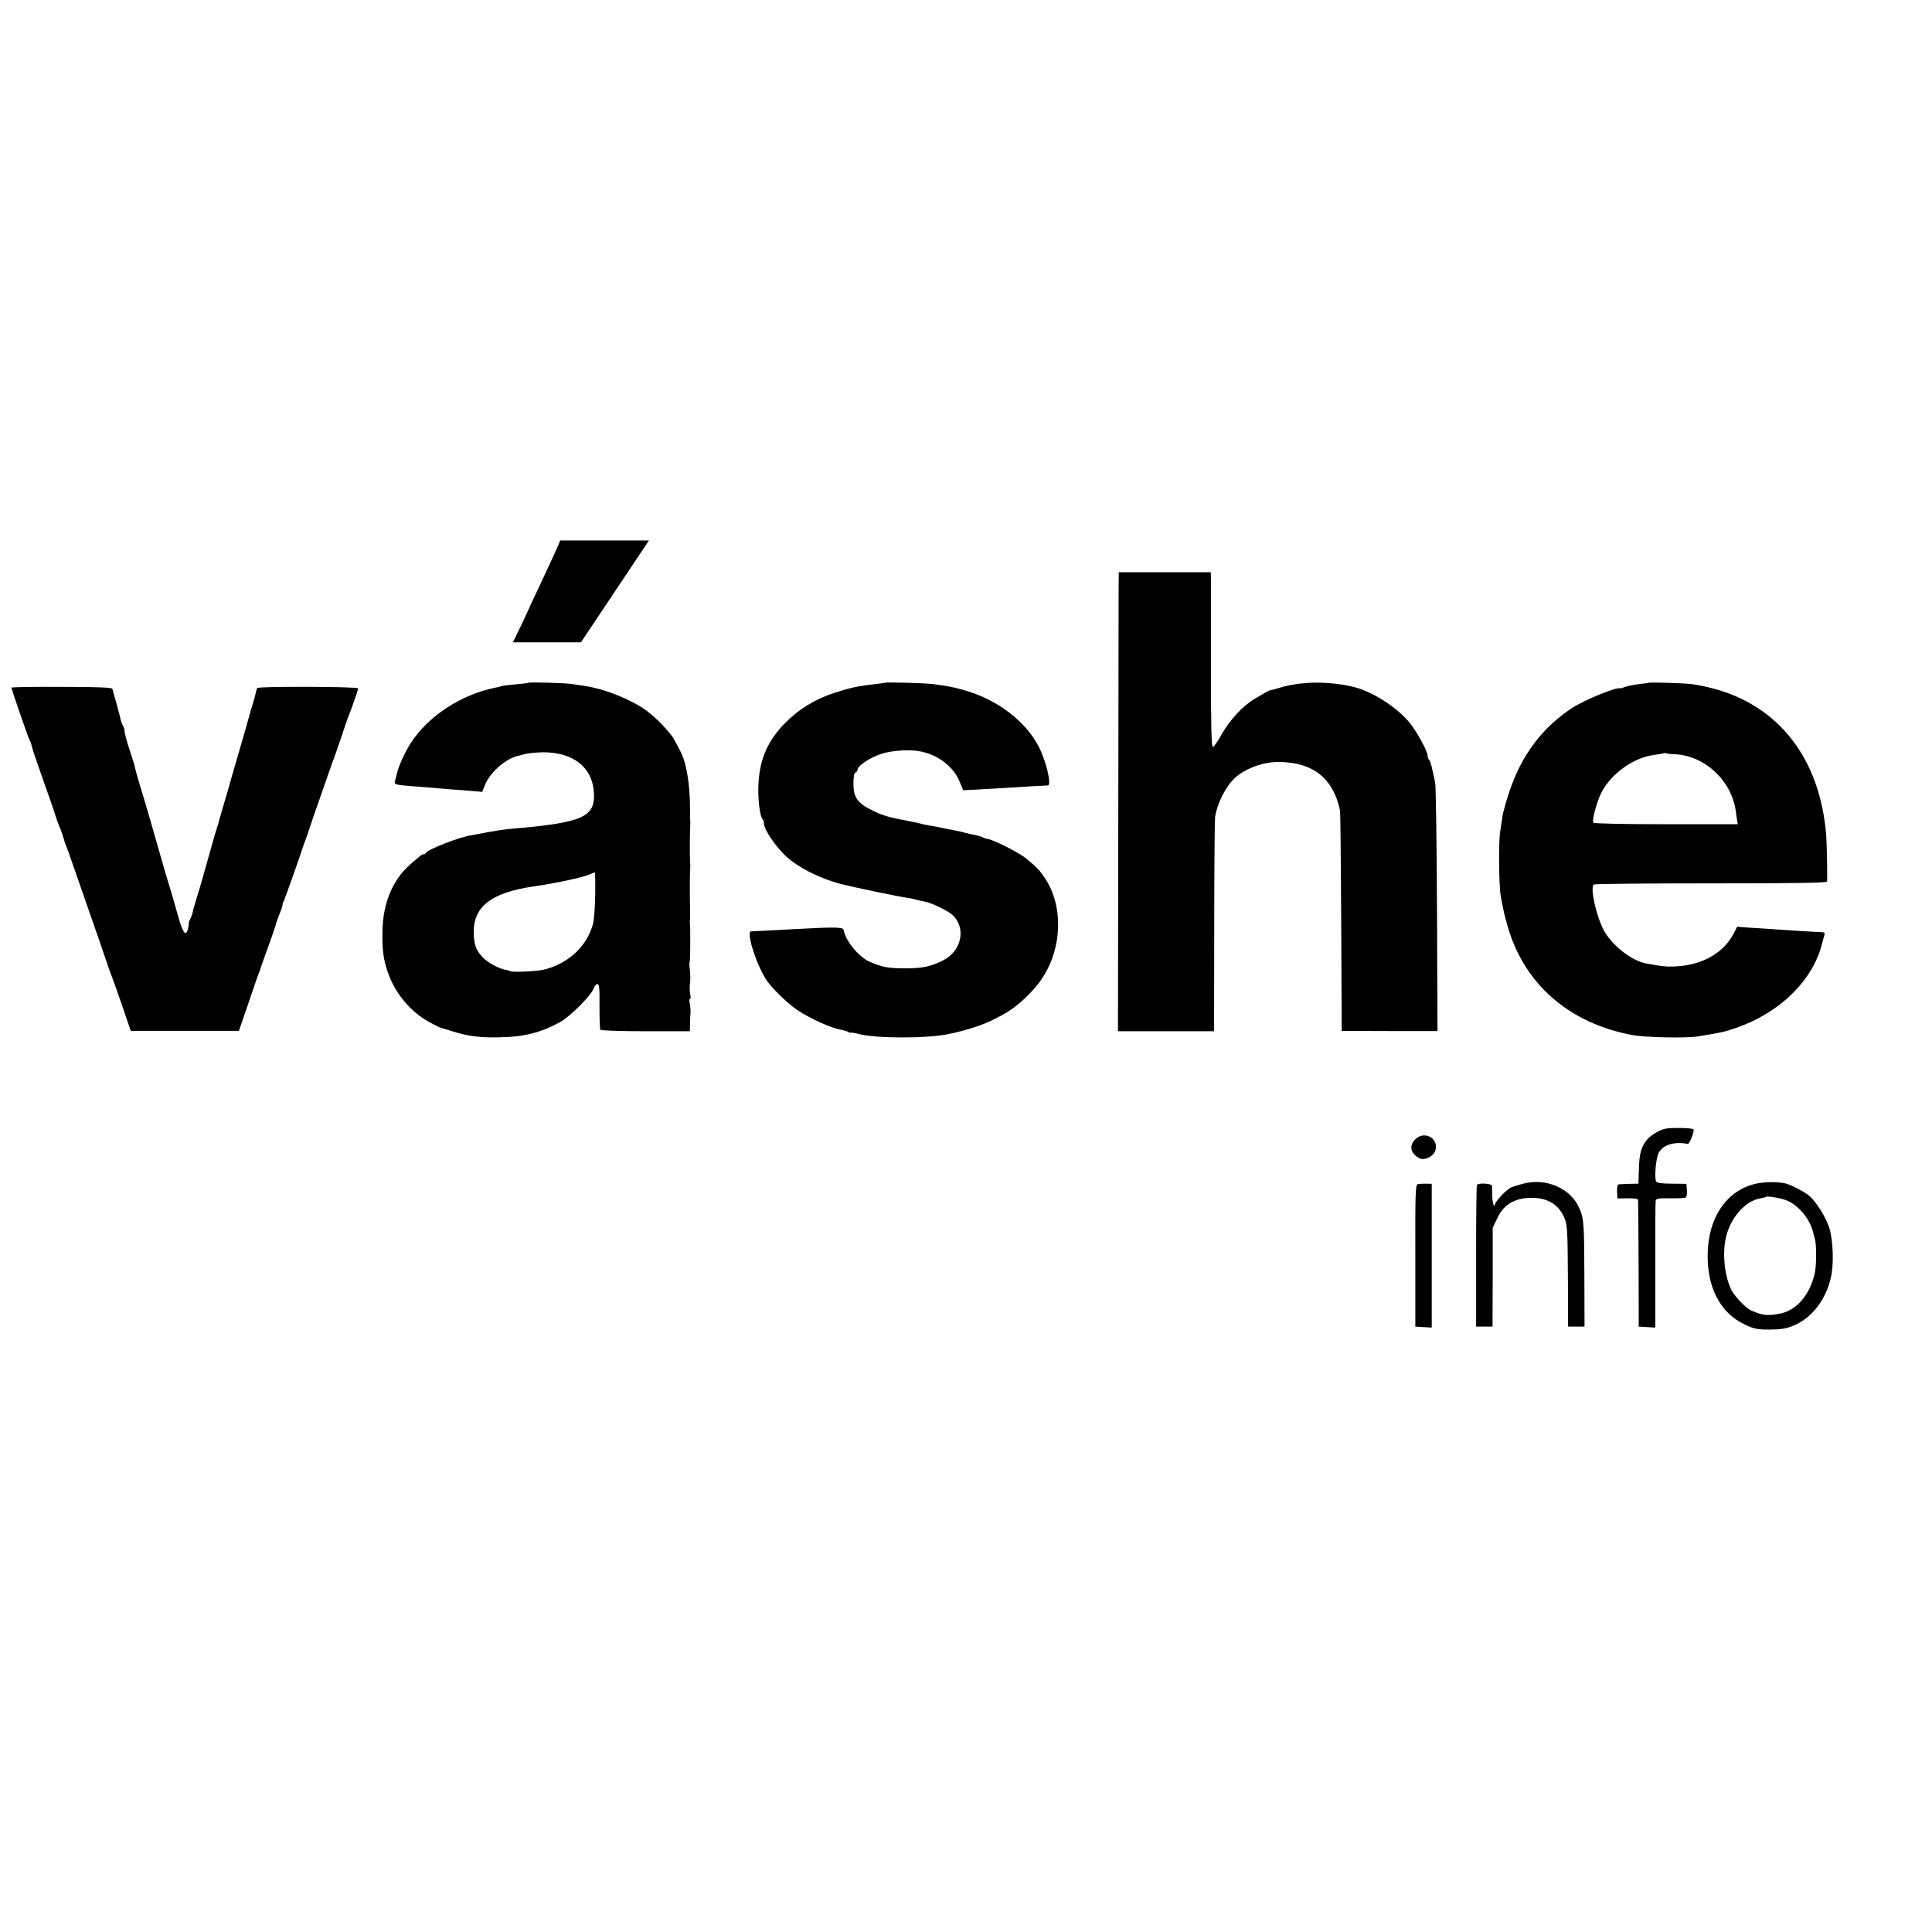
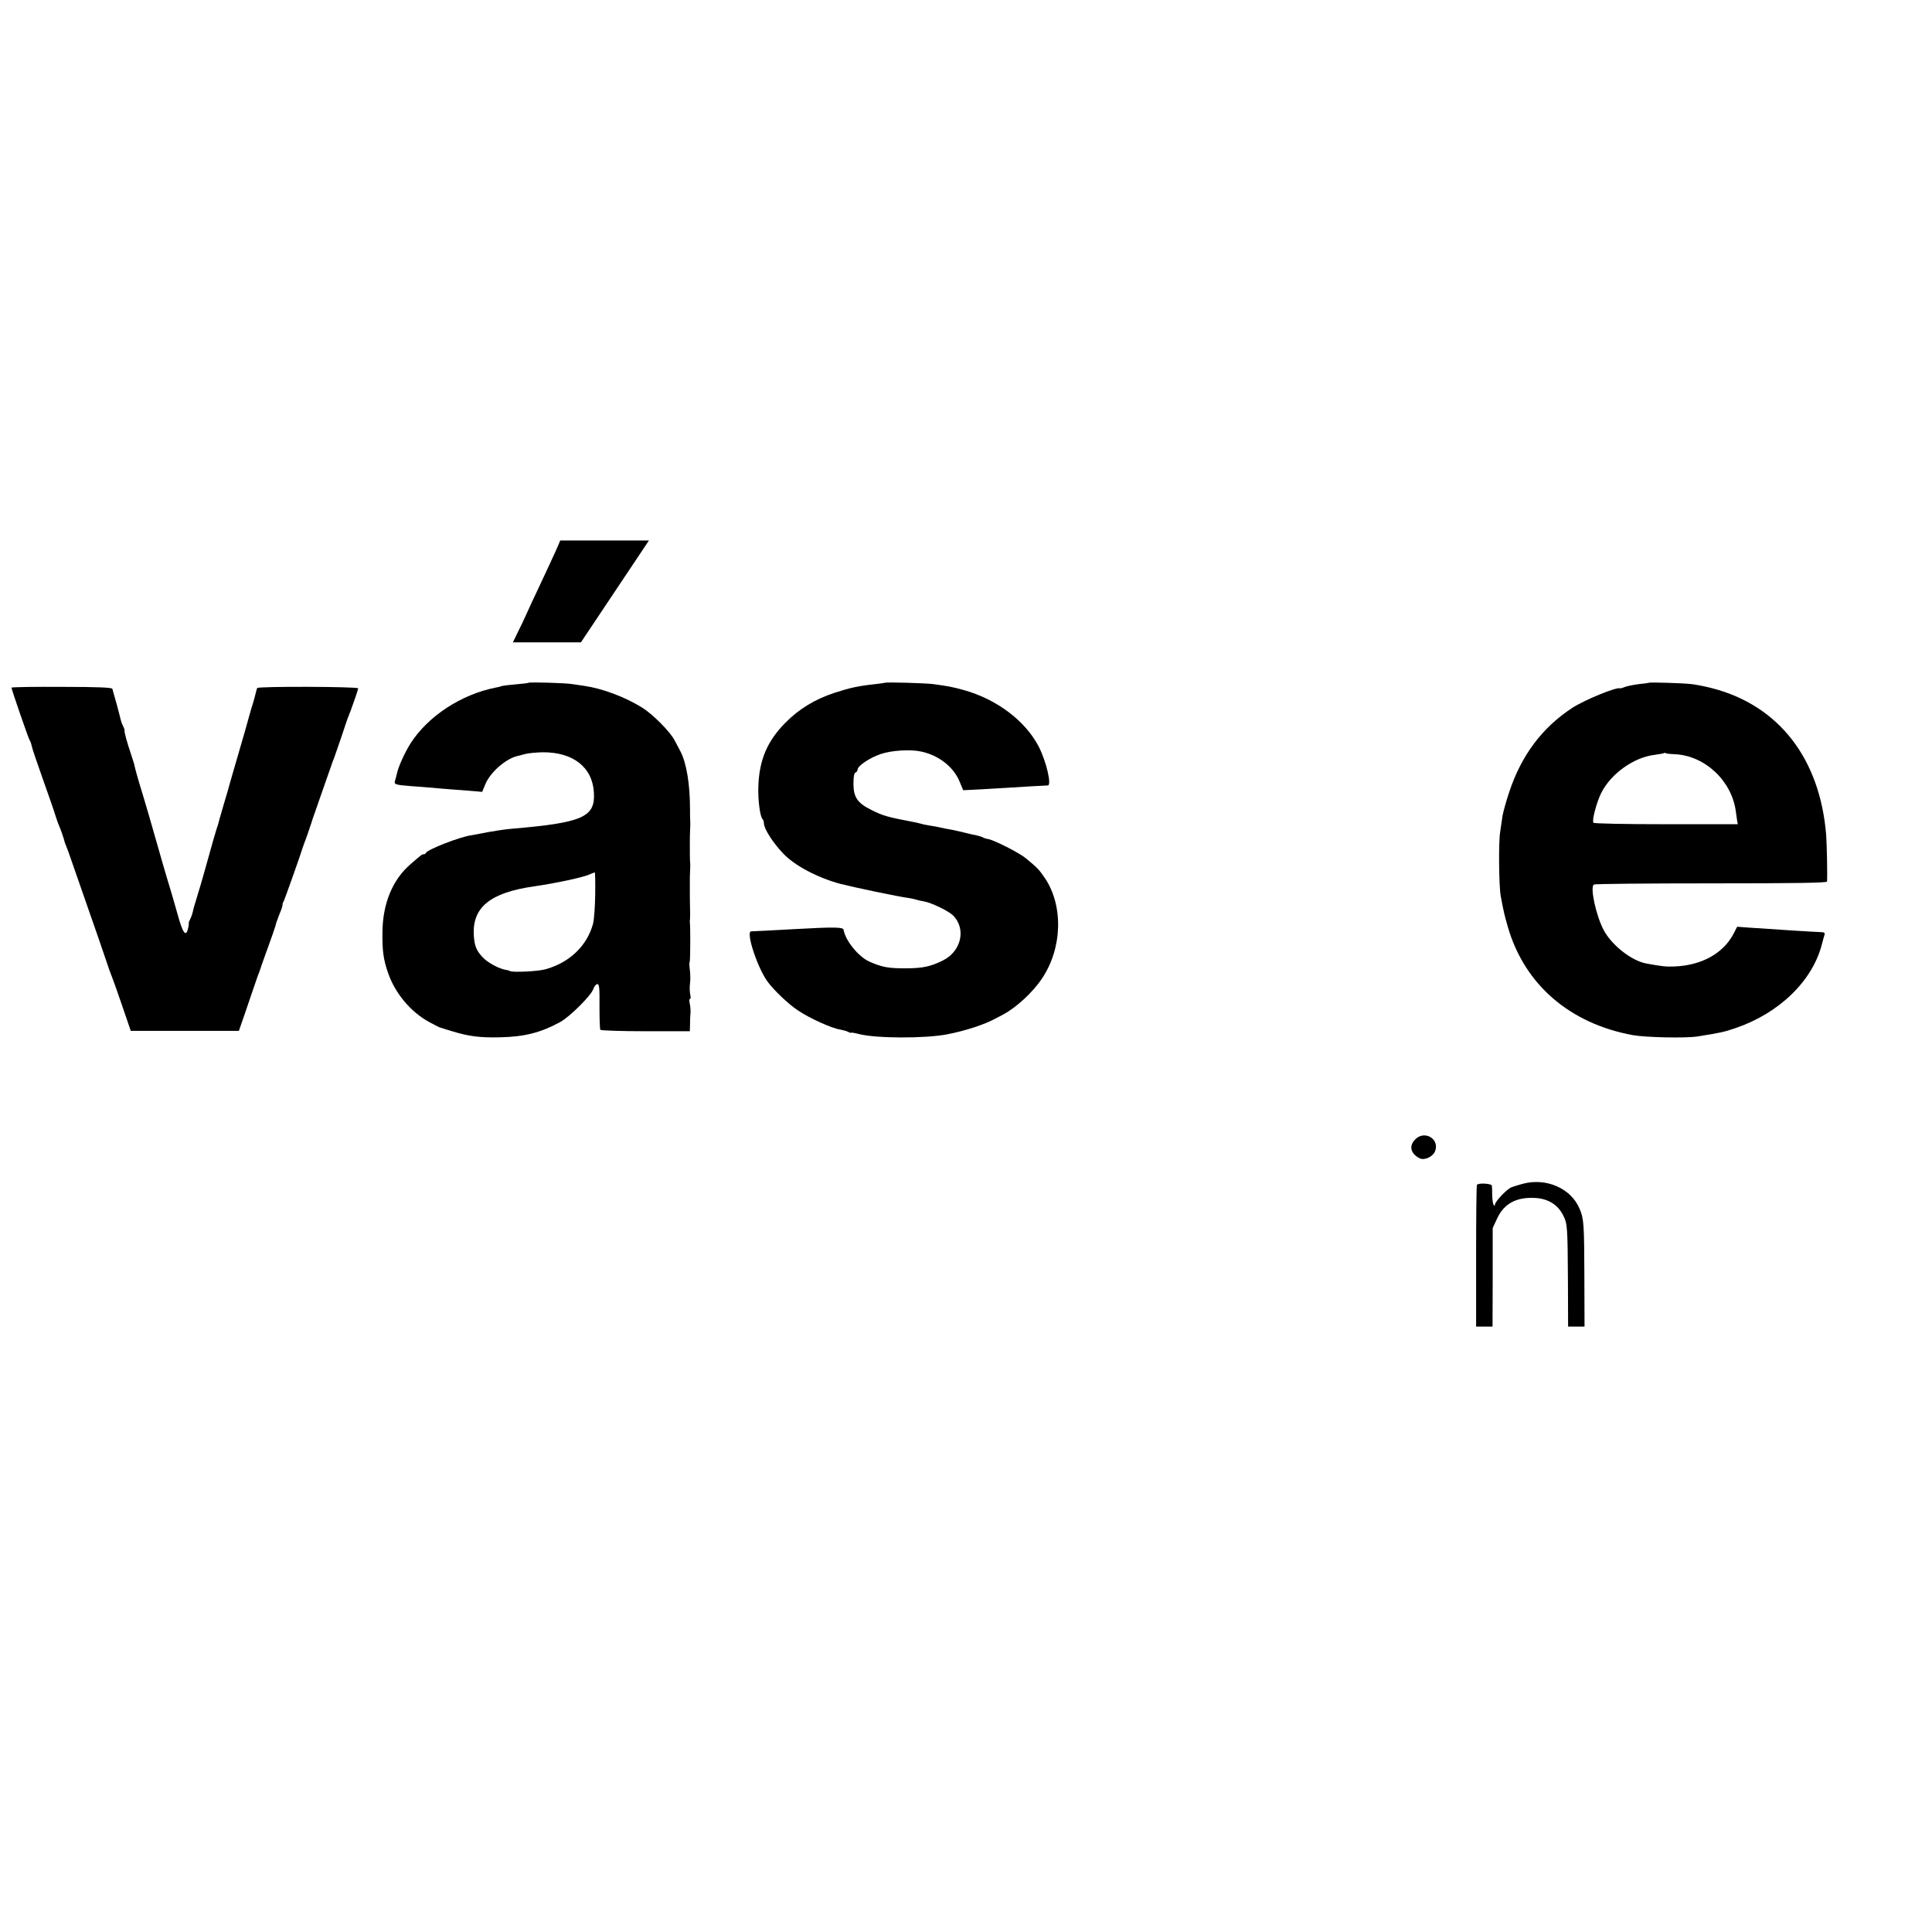
<svg xmlns="http://www.w3.org/2000/svg" version="1.0" width="1176pt" height="1176pt" viewBox="0 0 1176 1176" preserveAspectRatio="xMidYMid meet">
  <g transform="translate(0,1176) scale(0.1,-0.1)" fill="#000000" stroke="none">
    <path d="M3401 8448 c-5 -13 -28 -63 -51 -113 -23 -49 -58 -124 -77 -165 -20 -41 -49 -104 -65 -140 -16 -36 -42 -91 -58 -122 l-28 -58 207 0 207 0 207 310 207 310 -270 0 -270 0 -9 -22z" />
-     <path d="M6809 8201 c0 -42 -1 -670 -2 -1397 l-2 -1321 293 0 292 0 1 636 c0 350 3 650 5 666 13 85 64 186 120 239 62 58 174 99 269 98 208 -2 331 -100 372 -297 2 -11 5 -317 7 -680 l3 -660 291 -1 292 0 -3 740 c-2 408 -7 755 -11 771 -3 17 -12 54 -18 83 -6 29 -15 55 -20 58 -4 3 -8 14 -8 24 0 22 -47 112 -91 176 -70 102 -235 213 -361 243 -152 36 -318 34 -448 -5 -30 -9 -56 -16 -57 -15 -3 1 -40 -19 -93 -51 -73 -42 -155 -130 -205 -220 -22 -39 -45 -73 -52 -75 -9 -3 -12 112 -12 474 0 263 0 503 0 534 l-1 56 -280 0 -280 0 -1 -76z" />
    <path d="M3217 7604 c-2 -2 -34 -6 -72 -9 -38 -3 -77 -8 -87 -10 -9 -3 -26 -8 -39 -10 -210 -41 -413 -173 -520 -340 -36 -57 -76 -145 -84 -188 -2 -10 -7 -27 -10 -37 -8 -25 -2 -27 95 -35 47 -3 105 -8 130 -10 25 -3 72 -6 105 -9 33 -3 92 -7 130 -10 l70 -6 19 46 c29 71 120 152 191 171 6 1 28 7 50 13 22 6 70 10 108 11 186 1 303 -91 312 -245 9 -150 -67 -184 -505 -221 -36 -3 -101 -13 -145 -21 -44 -9 -87 -17 -95 -18 -72 -10 -269 -87 -278 -108 -2 -5 -8 -8 -13 -8 -11 0 -13 -2 -81 -61 -108 -93 -168 -238 -170 -409 -2 -116 6 -172 34 -252 43 -125 139 -239 252 -300 34 -18 63 -33 66 -33 3 -1 37 -11 75 -23 98 -30 167 -39 289 -36 149 3 249 29 366 93 58 32 187 160 201 200 6 17 17 31 25 31 12 0 14 -25 13 -135 0 -74 2 -138 5 -143 3 -5 127 -9 275 -9 l270 0 1 41 c0 23 1 55 3 71 1 17 -1 42 -5 58 -3 15 -3 27 2 27 5 0 5 12 1 28 -3 15 -4 45 -1 67 3 22 2 59 -1 82 -3 24 -4 45 -1 48 4 4 5 218 1 242 -1 4 0 13 1 18 1 6 1 39 0 75 -1 36 -1 72 -1 80 0 8 0 38 0 65 0 28 0 56 1 63 2 35 2 49 0 72 -1 14 -1 52 -1 85 0 58 0 70 2 118 1 12 1 33 0 47 -1 14 -1 43 -1 65 0 150 -21 279 -58 351 -9 17 -25 48 -36 68 -26 51 -132 158 -196 198 -104 65 -243 117 -352 133 -21 3 -55 8 -75 11 -40 7 -261 13 -266 8z m406 -1289 c-1 -74 -7 -154 -13 -177 -36 -135 -144 -238 -290 -278 -47 -13 -197 -20 -215 -11 -5 3 -19 7 -29 8 -39 7 -105 42 -136 74 -40 42 -52 70 -56 136 -10 171 101 260 368 298 126 18 291 53 333 71 16 7 32 13 35 14 3 0 4 -61 3 -135z" />
    <path d="M5387 7604 c-1 -1 -27 -4 -57 -8 -105 -11 -158 -23 -250 -53 -121 -40 -216 -98 -300 -183 -110 -111 -159 -227 -164 -388 -3 -79 10 -181 25 -197 5 -5 9 -17 9 -27 0 -32 56 -120 118 -184 70 -74 210 -147 347 -184 82 -21 353 -78 415 -86 19 -3 42 -8 50 -11 8 -3 28 -7 45 -10 43 -7 146 -57 174 -83 84 -81 54 -221 -61 -277 -73 -36 -120 -46 -213 -47 -118 -1 -154 6 -234 41 -66 30 -146 129 -156 193 -2 17 -55 18 -290 5 -165 -9 -255 -14 -273 -14 -34 -2 38 -221 100 -306 40 -54 124 -134 183 -174 74 -50 207 -110 260 -118 16 -3 38 -9 48 -14 9 -5 17 -8 17 -5 0 2 21 -1 48 -8 102 -27 401 -28 537 -2 113 22 230 60 300 99 11 6 29 15 40 21 81 43 182 136 237 219 125 185 132 445 17 614 -34 50 -46 62 -115 119 -40 33 -193 111 -230 117 -11 1 -24 6 -30 9 -6 4 -21 9 -35 12 -13 3 -34 7 -46 10 -59 15 -71 17 -113 26 -25 4 -55 10 -66 13 -12 3 -39 8 -60 11 -22 4 -46 8 -54 11 -8 2 -27 7 -42 10 -168 32 -192 39 -262 74 -86 42 -111 78 -111 160 0 43 4 66 13 69 6 2 12 10 12 17 0 23 73 72 140 95 68 23 184 30 249 15 105 -23 194 -92 231 -180 l23 -55 101 5 c56 3 133 8 171 10 107 7 228 14 243 14 25 1 -9 146 -55 236 -81 157 -255 288 -454 344 -76 21 -95 24 -189 37 -47 6 -287 13 -293 8z" />
    <path d="M10037 7604 c-1 -1 -28 -5 -60 -8 -33 -4 -71 -12 -85 -17 -15 -6 -28 -10 -30 -9 -19 11 -214 -69 -292 -119 -183 -120 -310 -289 -384 -514 -19 -56 -36 -120 -40 -142 -3 -22 -10 -68 -15 -102 -10 -64 -7 -333 4 -388 20 -107 22 -112 44 -190 102 -349 377 -586 761 -656 80 -14 320 -19 392 -8 143 23 162 27 232 51 265 90 469 287 526 511 6 23 13 49 16 58 3 10 -3 15 -18 15 -35 1 -264 15 -448 28 l-66 5 -23 -45 c-64 -119 -195 -191 -361 -197 -49 -2 -75 1 -168 18 -90 16 -211 111 -260 203 -47 88 -85 263 -60 278 6 4 327 7 714 7 508 0 704 3 705 11 3 36 -1 222 -5 281 -37 467 -288 791 -695 896 -42 11 -98 22 -126 25 -50 6 -253 12 -258 8z m159 -435 c183 -9 346 -163 370 -349 3 -19 6 -44 8 -56 l4 -21 -436 0 c-255 0 -440 4 -443 9 -10 15 20 126 48 182 59 117 198 216 323 231 30 4 57 9 59 11 2 2 7 2 11 -1 3 -2 28 -5 56 -6z" />
    <path d="M70 7574 c0 -11 103 -308 110 -319 4 -5 10 -21 13 -35 2 -14 33 -104 67 -200 34 -96 69 -195 76 -220 8 -25 18 -54 23 -65 8 -16 31 -82 36 -105 1 -3 5 -12 8 -20 4 -8 20 -53 36 -100 16 -47 62 -177 101 -290 40 -113 85 -245 102 -295 16 -49 34 -99 39 -110 5 -11 33 -90 62 -175 l53 -155 329 0 329 0 33 95 c18 52 44 129 58 170 14 41 28 82 32 90 3 8 7 20 9 25 1 6 21 62 44 125 23 63 44 124 47 135 2 11 7 27 11 35 3 8 6 17 7 20 1 3 7 18 13 33 7 16 12 34 12 41 0 7 3 15 6 18 4 5 108 297 118 333 2 6 6 17 9 25 10 24 37 104 42 120 2 8 15 47 29 85 13 39 41 117 61 175 20 58 39 112 42 120 4 8 7 17 8 20 1 3 4 12 7 20 3 8 20 58 38 110 17 52 34 102 37 110 4 8 7 17 8 20 1 3 4 12 8 20 19 51 47 132 47 140 0 11 -607 13 -614 2 -3 -5 -7 -19 -10 -33 -3 -13 -10 -40 -16 -59 -6 -19 -18 -57 -25 -85 -7 -27 -34 -122 -60 -210 -26 -88 -50 -173 -55 -190 -4 -16 -22 -79 -40 -138 -17 -59 -33 -113 -34 -120 -2 -7 -6 -19 -9 -27 -3 -8 -29 -98 -57 -200 -28 -102 -59 -205 -67 -230 -8 -25 -17 -56 -19 -69 -3 -13 -10 -34 -16 -45 -6 -12 -10 -22 -9 -24 1 -1 0 -16 -4 -32 -13 -58 -32 -32 -65 88 -18 64 -39 137 -47 162 -8 25 -27 90 -43 145 -16 55 -39 138 -53 185 -13 47 -27 94 -30 105 -3 11 -20 67 -37 125 -30 97 -45 150 -54 191 -3 9 -11 36 -19 60 -23 67 -41 133 -39 142 1 4 -3 17 -9 28 -6 11 -12 28 -14 37 -2 9 -13 53 -25 97 -13 44 -24 85 -26 92 -2 8 -85 12 -308 12 -168 1 -306 -1 -306 -5z" />
-     <path d="M10130 4888 c-36 -10 -87 -42 -107 -68 -33 -41 -45 -86 -47 -174 l-3 -91 -54 -1 c-30 -1 -59 -2 -66 -3 -7 -1 -11 -17 -10 -43 l2 -43 63 1 c39 1 62 -3 63 -10 1 -6 2 -182 3 -391 l1 -380 51 -3 50 -3 0 378 c-1 208 0 385 2 394 3 14 17 16 88 15 47 -1 89 1 95 5 6 3 9 23 7 45 l-3 38 -88 1 c-59 0 -90 4 -96 13 -12 20 -2 142 15 174 26 50 95 71 177 55 11 -2 43 80 35 89 -10 9 -145 12 -178 2z" />
    <path d="M8615 4825 c-40 -39 -30 -86 25 -115 29 -15 80 7 95 42 30 74 -63 131 -120 73z" />
    <path d="M9268 4554 c-24 -6 -54 -16 -68 -21 -29 -12 -100 -87 -100 -105 0 -6 -3 -8 -7 -4 -5 4 -9 30 -10 57 0 27 -1 55 -2 62 -1 13 -82 18 -91 5 -3 -4 -5 -200 -5 -435 l0 -428 50 0 50 0 1 300 0 300 26 56 c42 93 119 134 234 127 78 -5 137 -41 169 -106 26 -51 27 -67 29 -407 l1 -270 50 0 50 0 -1 305 c-1 317 -3 352 -29 412 -52 125 -204 191 -347 152z" />
-     <path d="M10680 4553 c-170 -43 -278 -200 -285 -413 -8 -210 73 -370 223 -441 58 -28 77 -32 152 -32 65 0 99 5 142 22 112 44 200 154 232 292 19 79 15 222 -8 301 -19 63 -78 160 -122 198 -30 26 -111 68 -148 77 -48 11 -136 9 -186 -4z m205 -104 c67 -32 129 -107 150 -184 4 -16 10 -37 12 -45 11 -38 10 -165 -1 -212 -31 -134 -114 -228 -216 -245 -78 -13 -100 -10 -170 20 -36 16 -108 92 -126 135 -38 87 -50 212 -29 307 26 119 116 224 207 240 18 3 34 7 35 9 9 9 103 -8 138 -25z" />
-     <path d="M8630 4552 c-14 -2 -16 -54 -15 -435 l0 -432 50 -3 50 -3 0 437 0 438 -35 1 c-19 0 -42 -1 -50 -3z" />
  </g>
</svg>